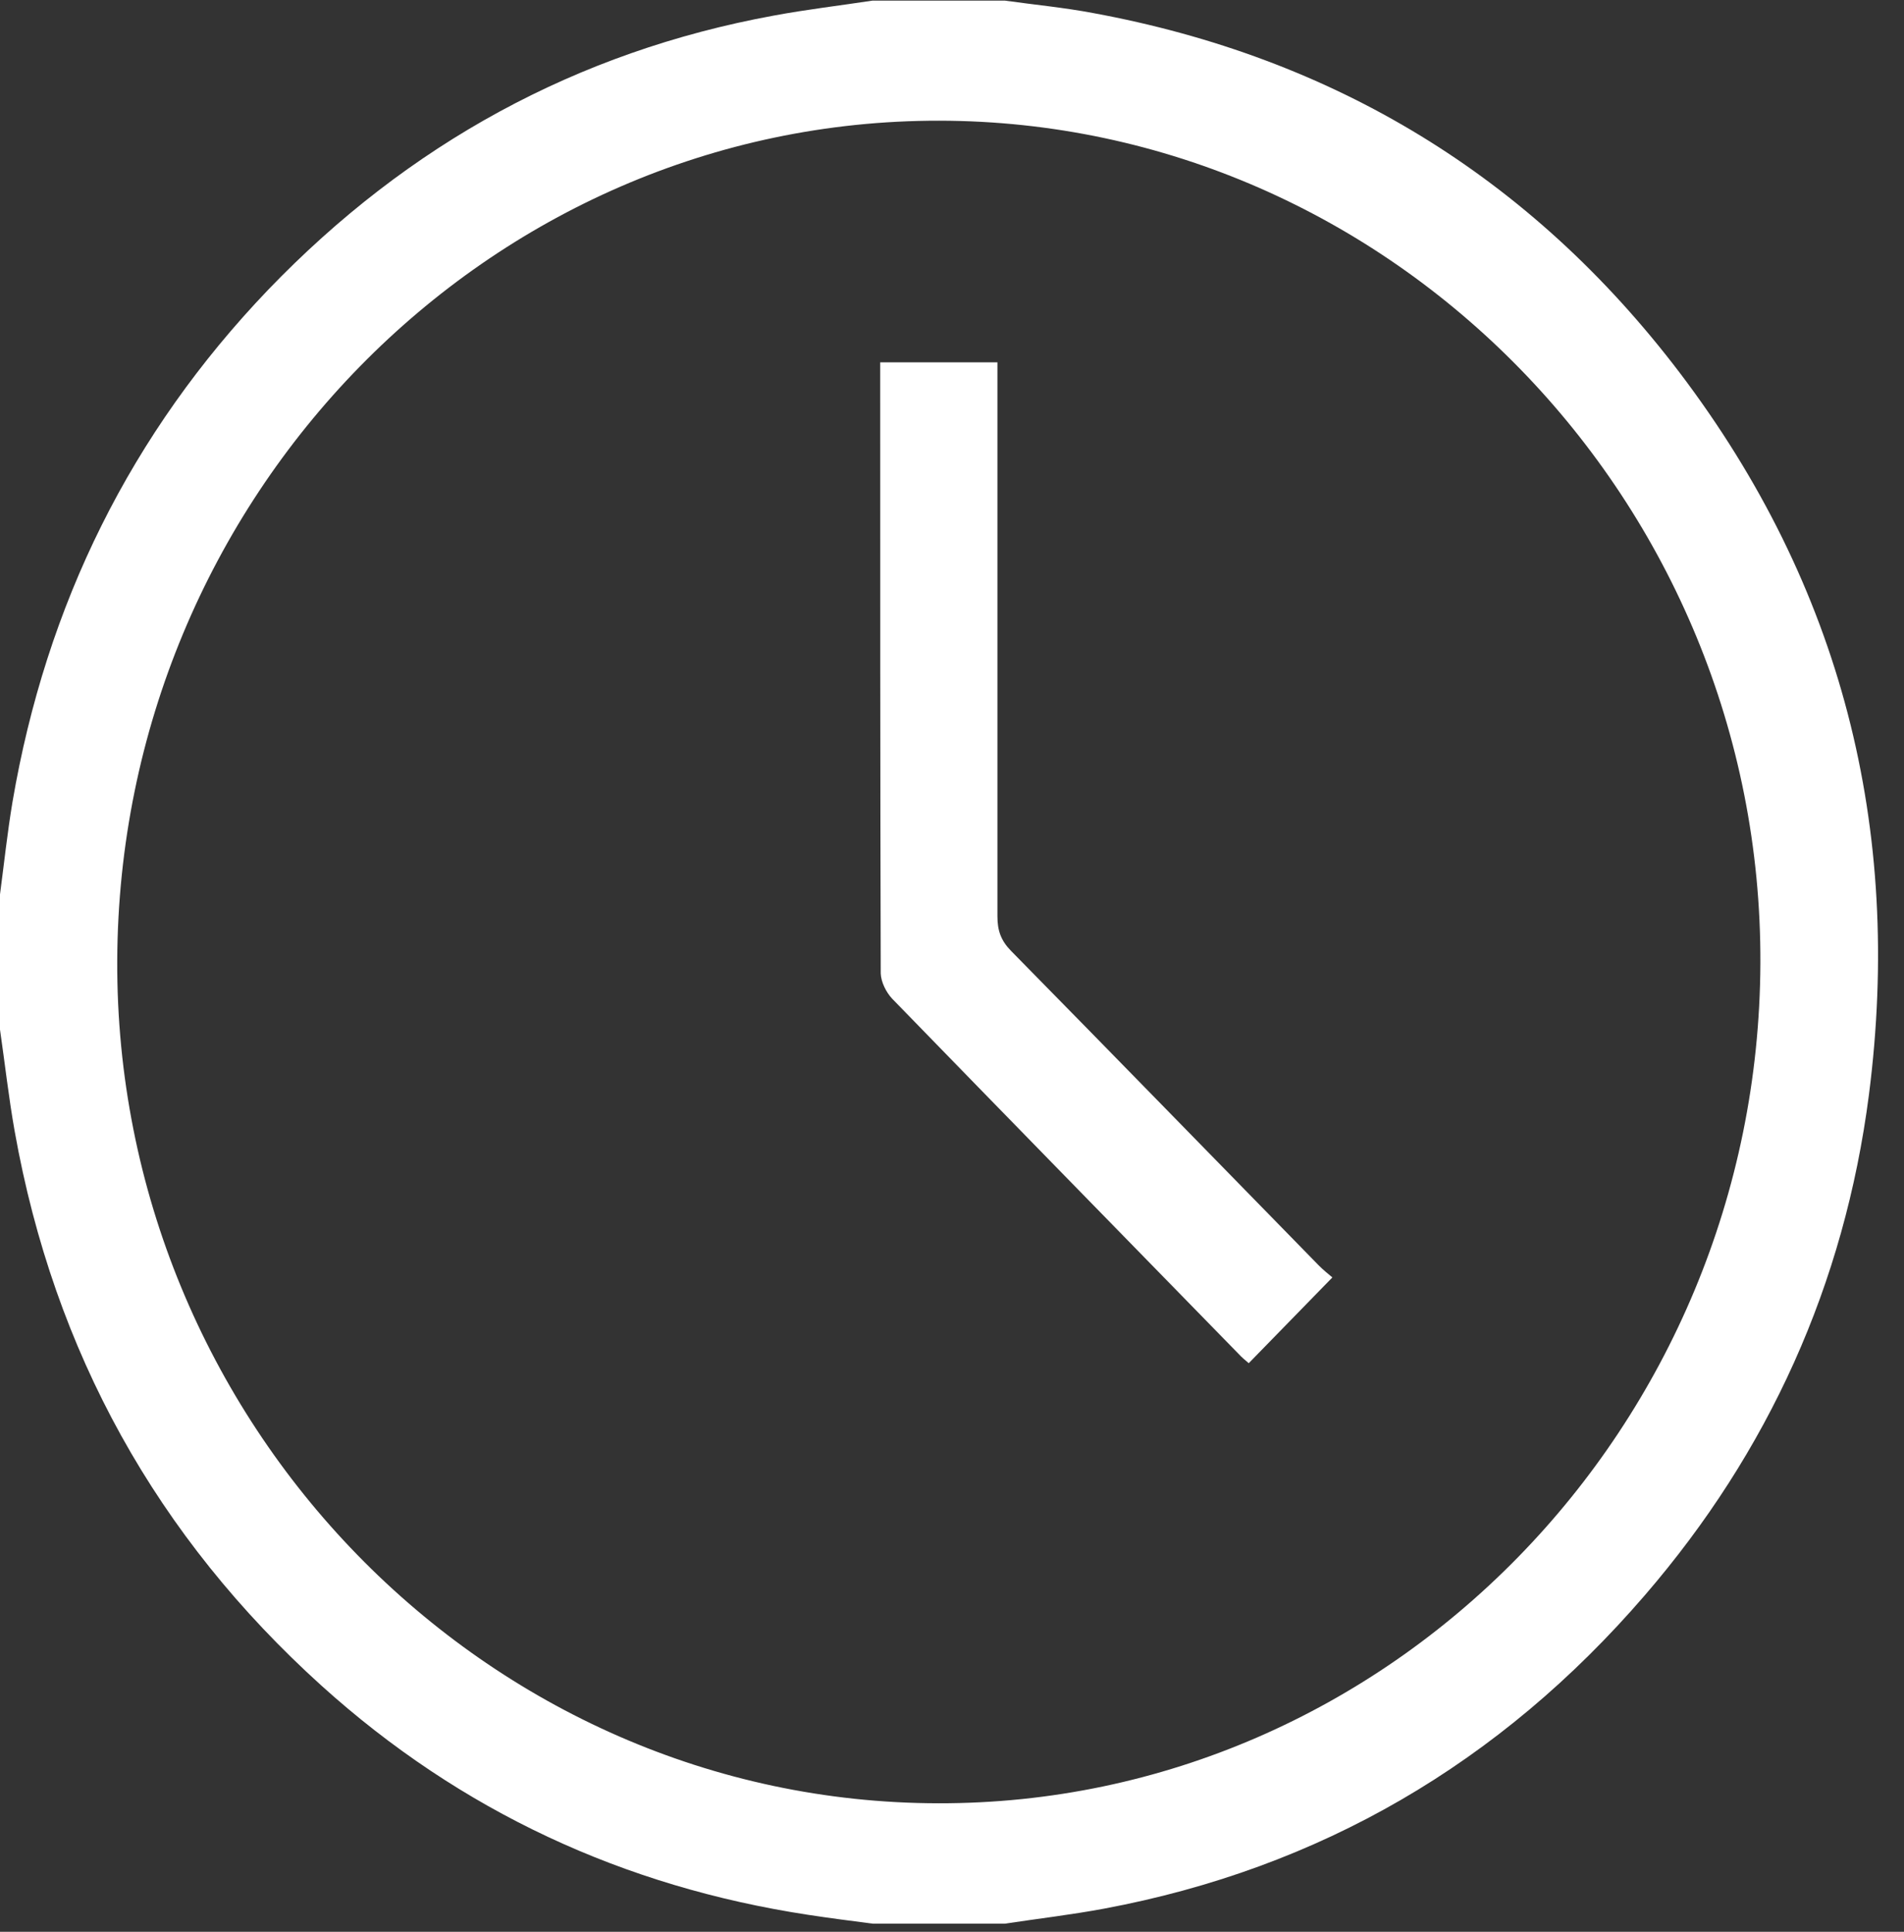
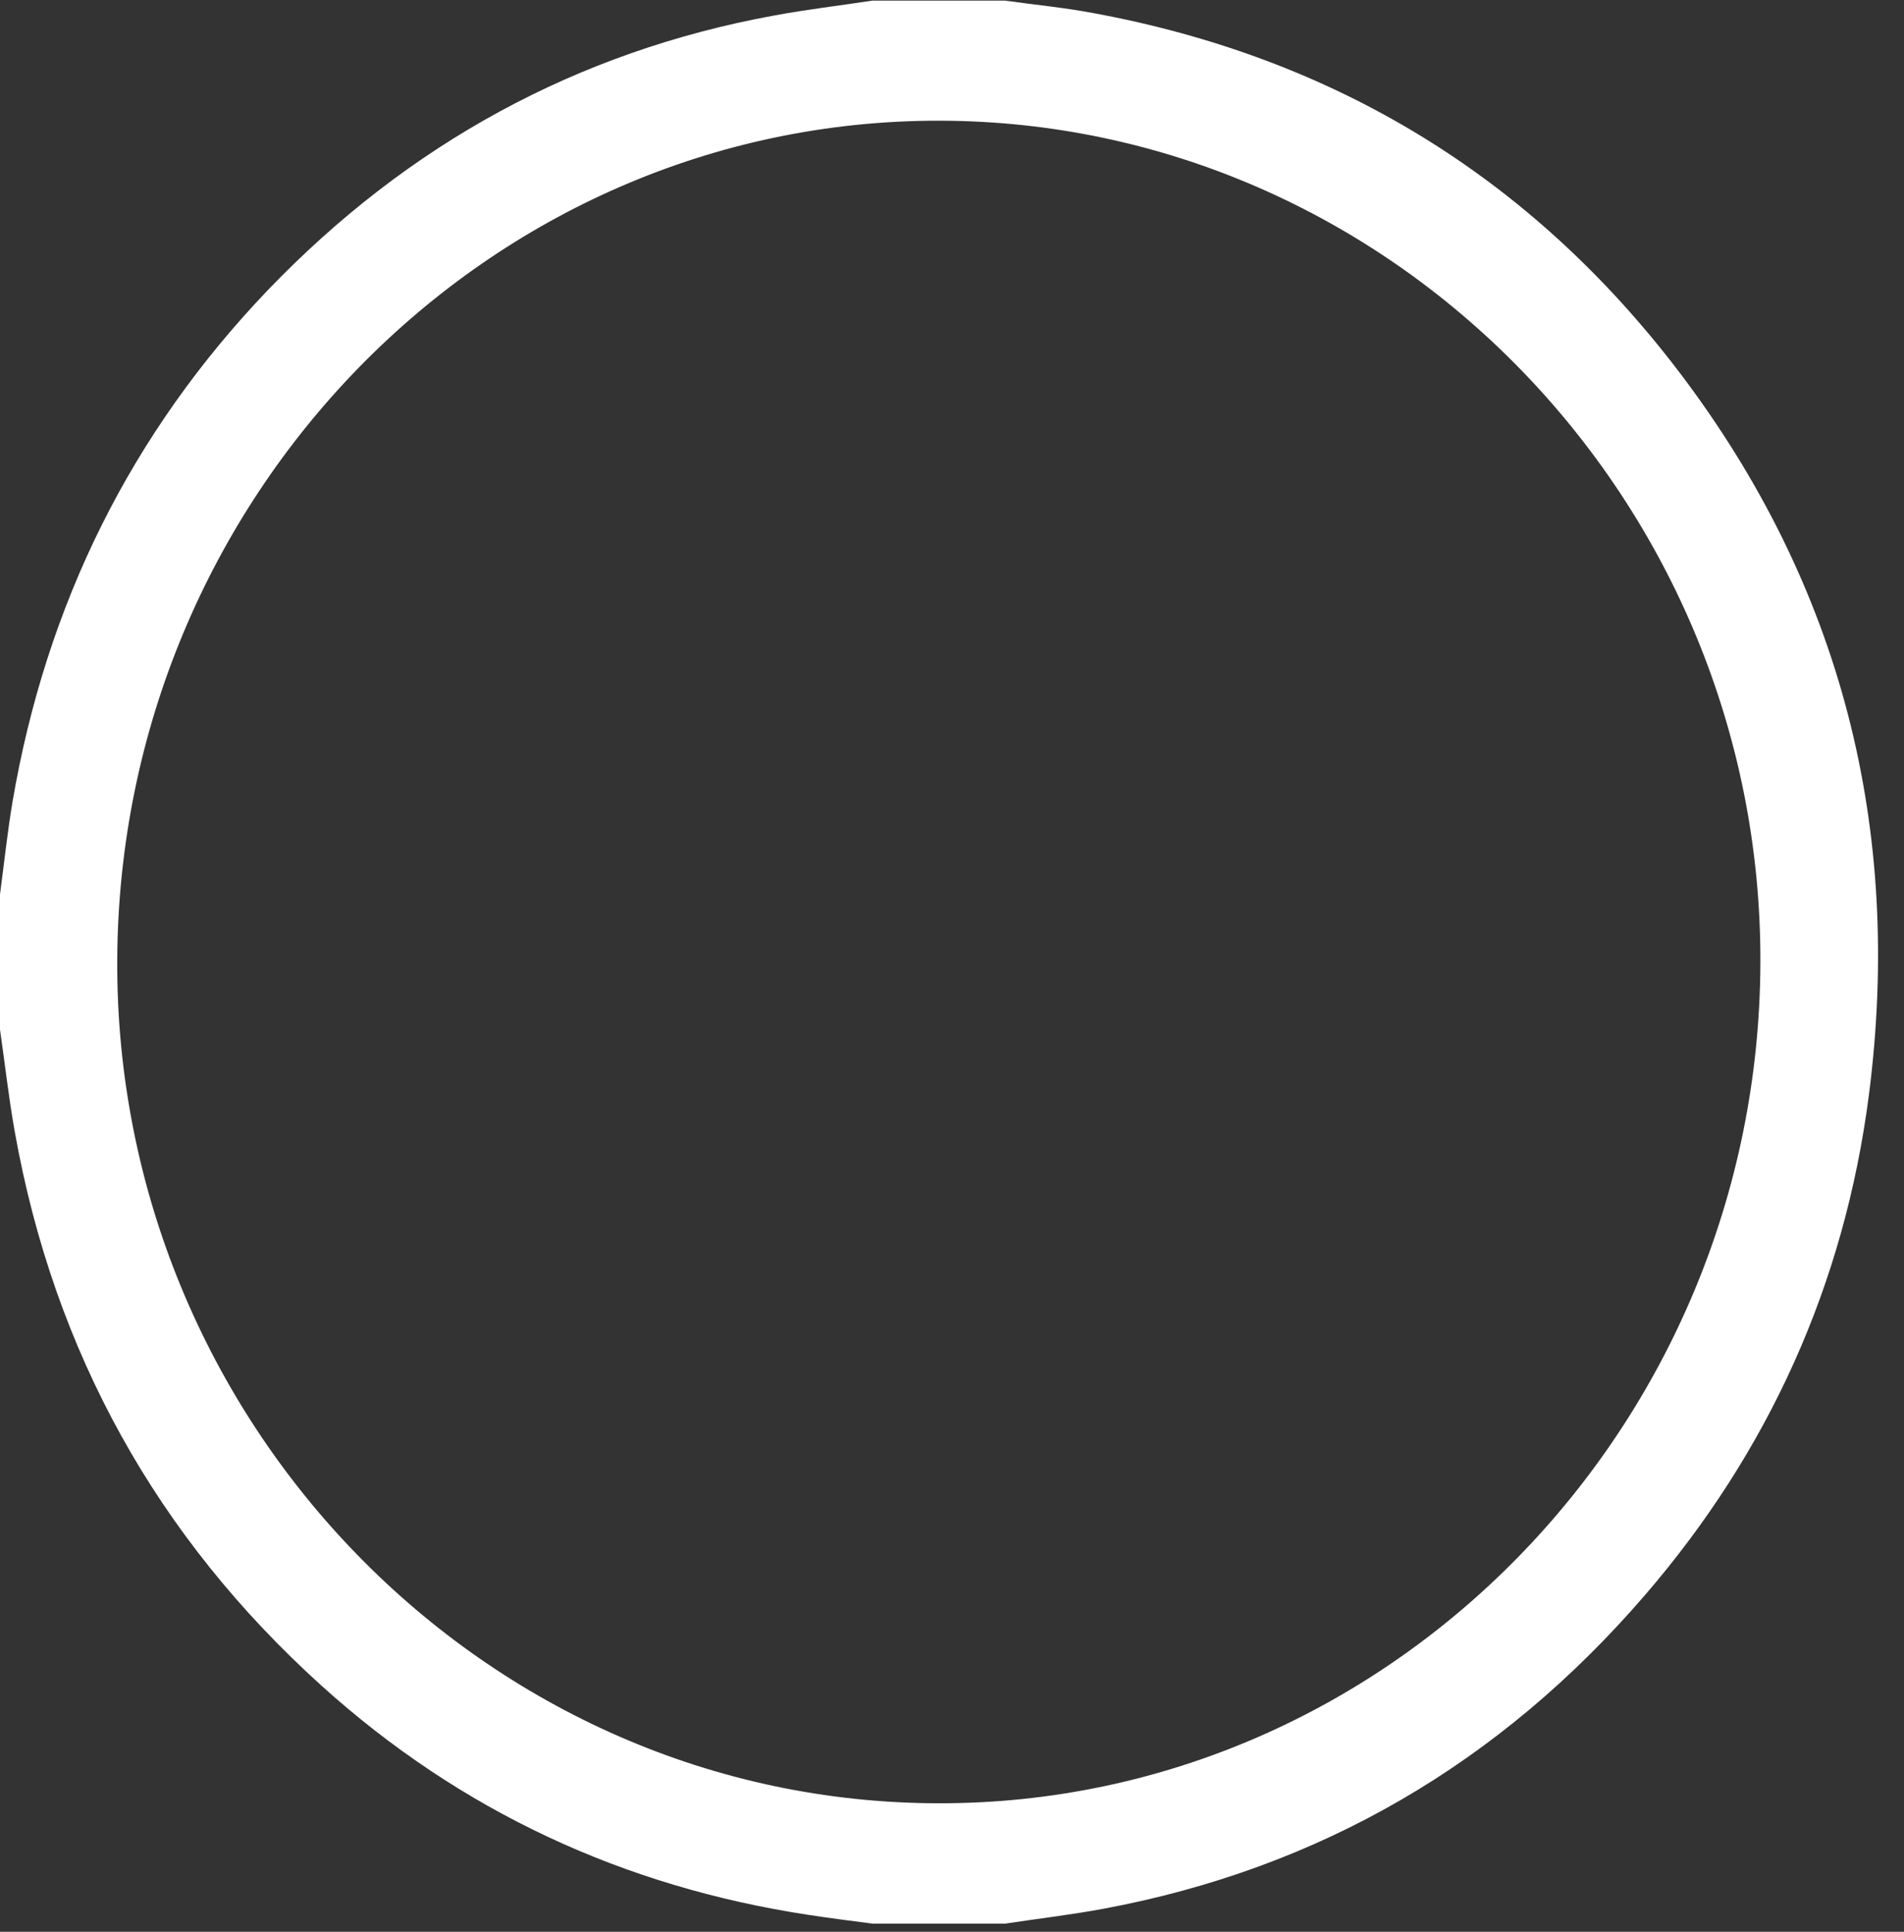
<svg xmlns="http://www.w3.org/2000/svg" width="70" height="71" viewBox="0 0 70 71" fill="none">
  <rect x="0" y="0" width="70" height="71" fill="#333333" stroke="none" />
  <path d="M32.09 0.022C33.71 0.022 35.33 0.022 36.94 0.022C38.03 0.175 39.12 0.277 40.2 0.482C49.01 2.106 56.25 6.459 61.75 13.694C67.69 21.521 69.97 30.431 68.71 40.241C67.81 47.21 65.02 53.361 60.47 58.634C55.15 64.806 48.52 68.668 40.59 70.15C39.38 70.375 38.16 70.518 36.94 70.702H32.09C31.29 70.599 30.5 70.497 29.7 70.375C22.94 69.343 16.95 66.584 11.82 61.955C5.78 56.498 1.99 49.713 0.54 41.58C0.32 40.343 0.18 39.086 0 37.84C0 36.184 0 34.529 0 32.873C0.15 31.739 0.27 30.605 0.46 29.471C1.7 22.206 4.82 15.911 9.86 10.649C15.01 5.294 21.2 1.902 28.44 0.574C29.65 0.349 30.87 0.206 32.08 0.022H32.09ZM34.53 4.436C17.94 4.416 4.38 18.272 4.31 35.306C4.24 52.278 17.86 66.257 34.5 66.277C51.08 66.308 64.65 52.441 64.72 35.408C64.79 18.435 51.17 4.456 34.53 4.436Z" fill="white" />
-   <path d="M48.98 46.955C47.91 48.048 46.93 49.059 45.91 50.102C45.8 50.01 45.65 49.887 45.52 49.744C41.28 45.401 37.03 41.059 32.8 36.706C32.58 36.471 32.39 36.093 32.38 35.776C32.36 28.459 32.36 21.143 32.36 13.827V13.316H36.67V14.082C36.67 20.612 36.67 27.151 36.67 33.681C36.67 34.202 36.8 34.57 37.17 34.948C40.95 38.79 44.71 42.653 48.48 46.505C48.64 46.668 48.82 46.812 48.99 46.955H48.98Z" fill="white" />
</svg>